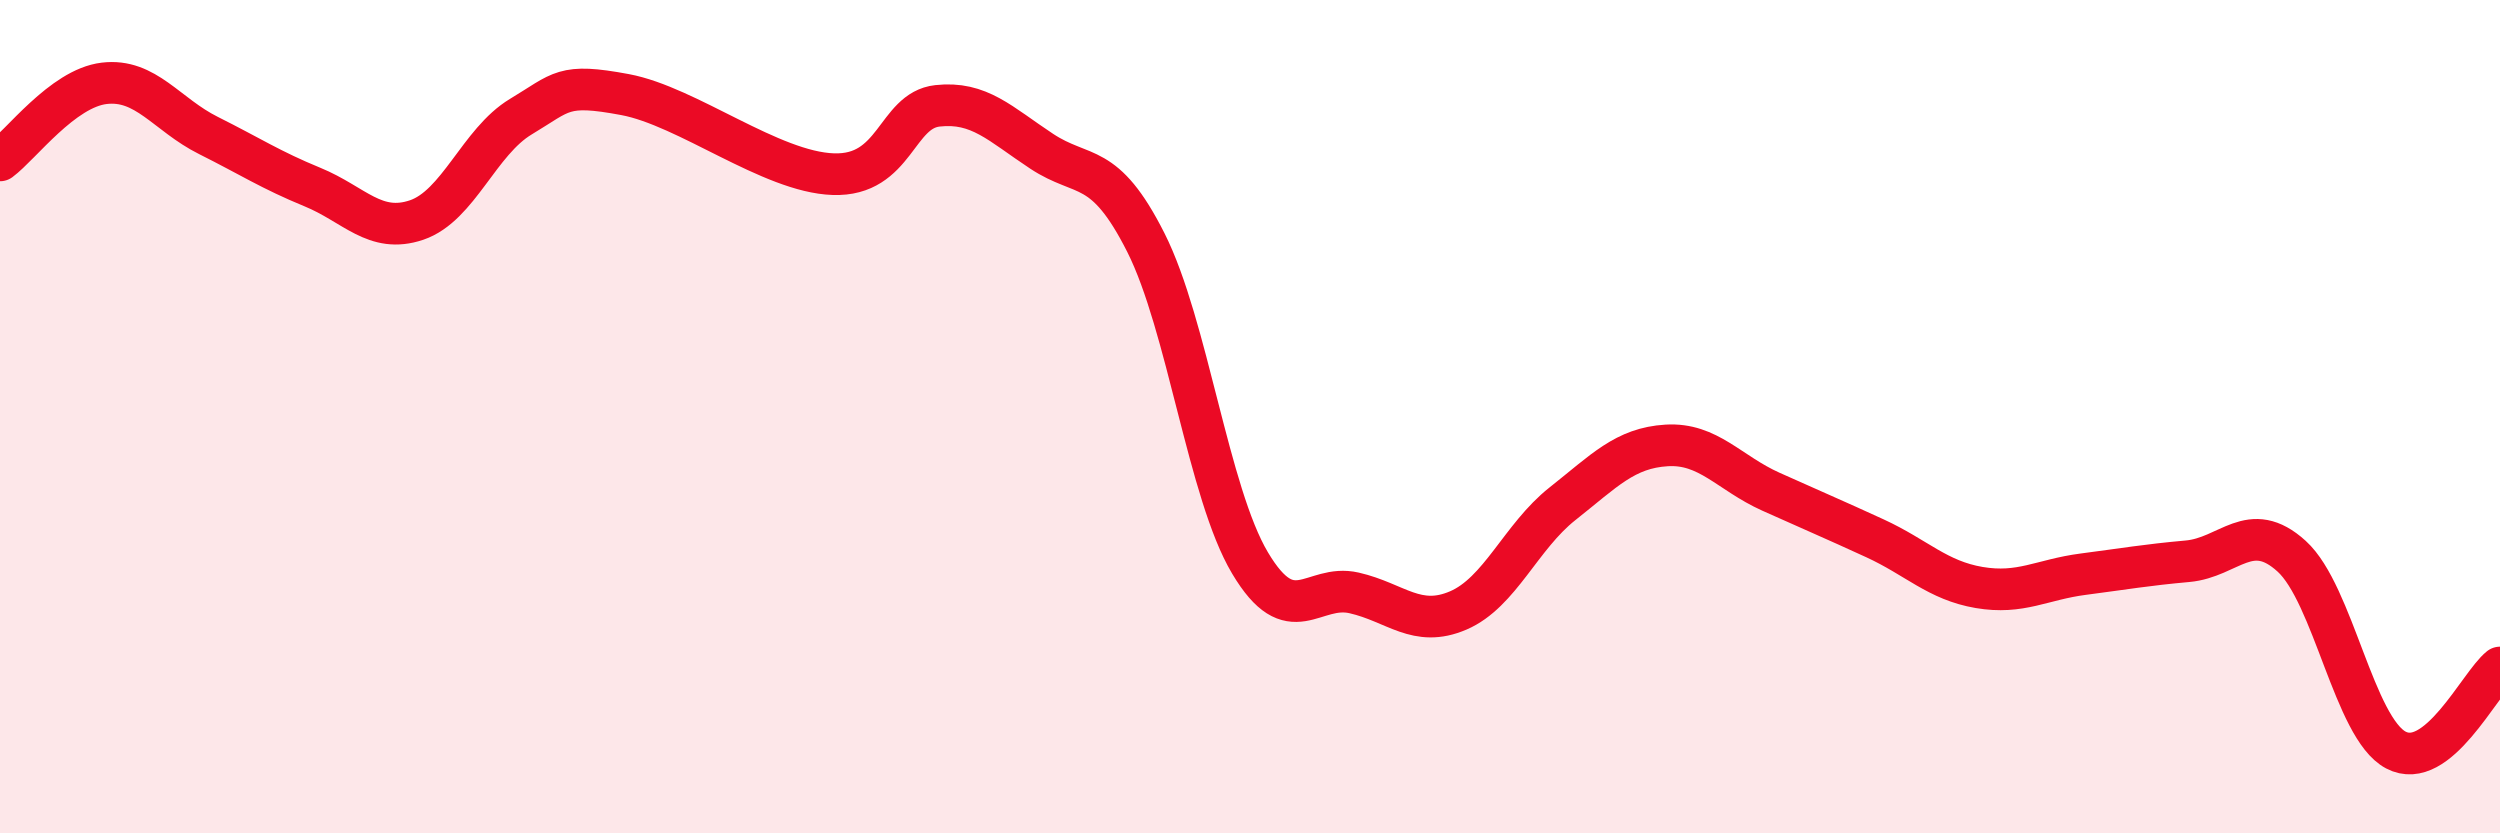
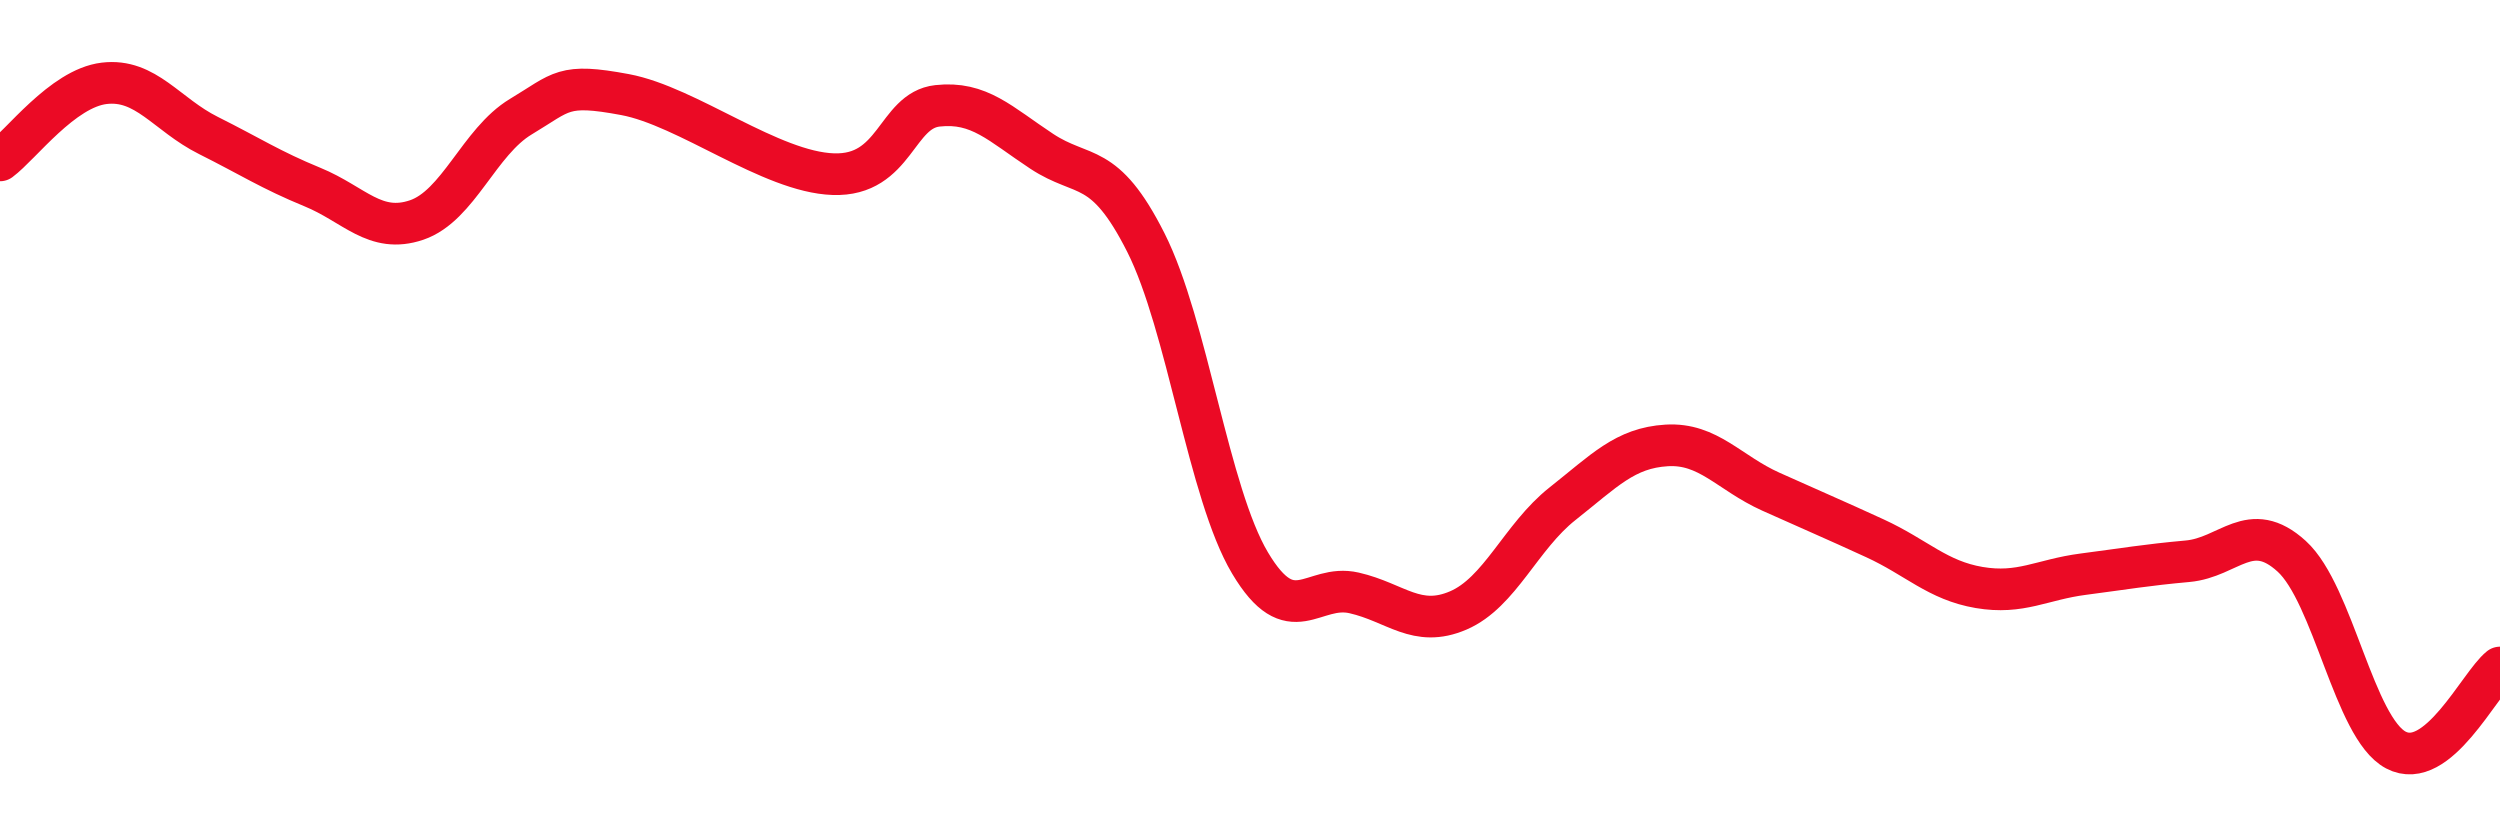
<svg xmlns="http://www.w3.org/2000/svg" width="60" height="20" viewBox="0 0 60 20">
-   <path d="M 0,3.85 C 0.5,3.48 1.5,2.12 2.5,2 C 3.5,1.88 4,2.75 5,3.25 C 6,3.75 6.5,4.08 7.5,4.49 C 8.5,4.9 9,5.62 10,5.28 C 11,4.94 11.5,3.4 12.5,2.8 C 13.5,2.2 13.5,1.99 15,2.27 C 16.5,2.55 18.5,4.13 20,4.18 C 21.5,4.23 21.5,2.65 22.5,2.54 C 23.5,2.43 24,2.97 25,3.63 C 26,4.29 26.5,3.84 27.5,5.82 C 28.5,7.8 29,11.83 30,13.51 C 31,15.19 31.5,14 32.5,14.23 C 33.5,14.46 34,15.08 35,14.65 C 36,14.22 36.5,12.88 37.5,12.09 C 38.5,11.3 39,10.75 40,10.69 C 41,10.63 41.5,11.35 42.5,11.8 C 43.5,12.25 44,12.46 45,12.92 C 46,13.38 46.5,13.93 47.5,14.1 C 48.5,14.27 49,13.91 50,13.78 C 51,13.65 51.5,13.56 52.5,13.47 C 53.5,13.38 54,12.44 55,13.35 C 56,14.26 56.5,17.47 57.5,18 C 58.5,18.53 59.5,16.42 60,16.02L60 20L0 20Z" fill="#EB0A25" opacity="0.1" stroke-linecap="round" stroke-linejoin="round" />
  <path d="M 0,3.85 C 0.5,3.48 1.5,2.12 2.5,2 C 3.5,1.88 4,2.75 5,3.25 C 6,3.75 6.5,4.08 7.5,4.49 C 8.5,4.9 9,5.62 10,5.28 C 11,4.94 11.5,3.4 12.5,2.8 C 13.5,2.2 13.5,1.99 15,2.27 C 16.5,2.55 18.5,4.13 20,4.18 C 21.5,4.23 21.5,2.65 22.5,2.54 C 23.5,2.43 24,2.97 25,3.63 C 26,4.29 26.5,3.84 27.5,5.82 C 28.5,7.8 29,11.83 30,13.51 C 31,15.19 31.5,14 32.5,14.23 C 33.5,14.46 34,15.08 35,14.65 C 36,14.22 36.5,12.88 37.5,12.09 C 38.5,11.3 39,10.75 40,10.69 C 41,10.63 41.5,11.35 42.5,11.8 C 43.5,12.25 44,12.46 45,12.92 C 46,13.38 46.5,13.93 47.5,14.1 C 48.5,14.27 49,13.91 50,13.78 C 51,13.65 51.5,13.56 52.5,13.47 C 53.5,13.38 54,12.44 55,13.35 C 56,14.26 56.5,17.47 57.5,18 C 58.5,18.53 59.5,16.42 60,16.02" stroke="#EB0A25" stroke-width="1" fill="none" stroke-linecap="round" stroke-linejoin="round" />
</svg>